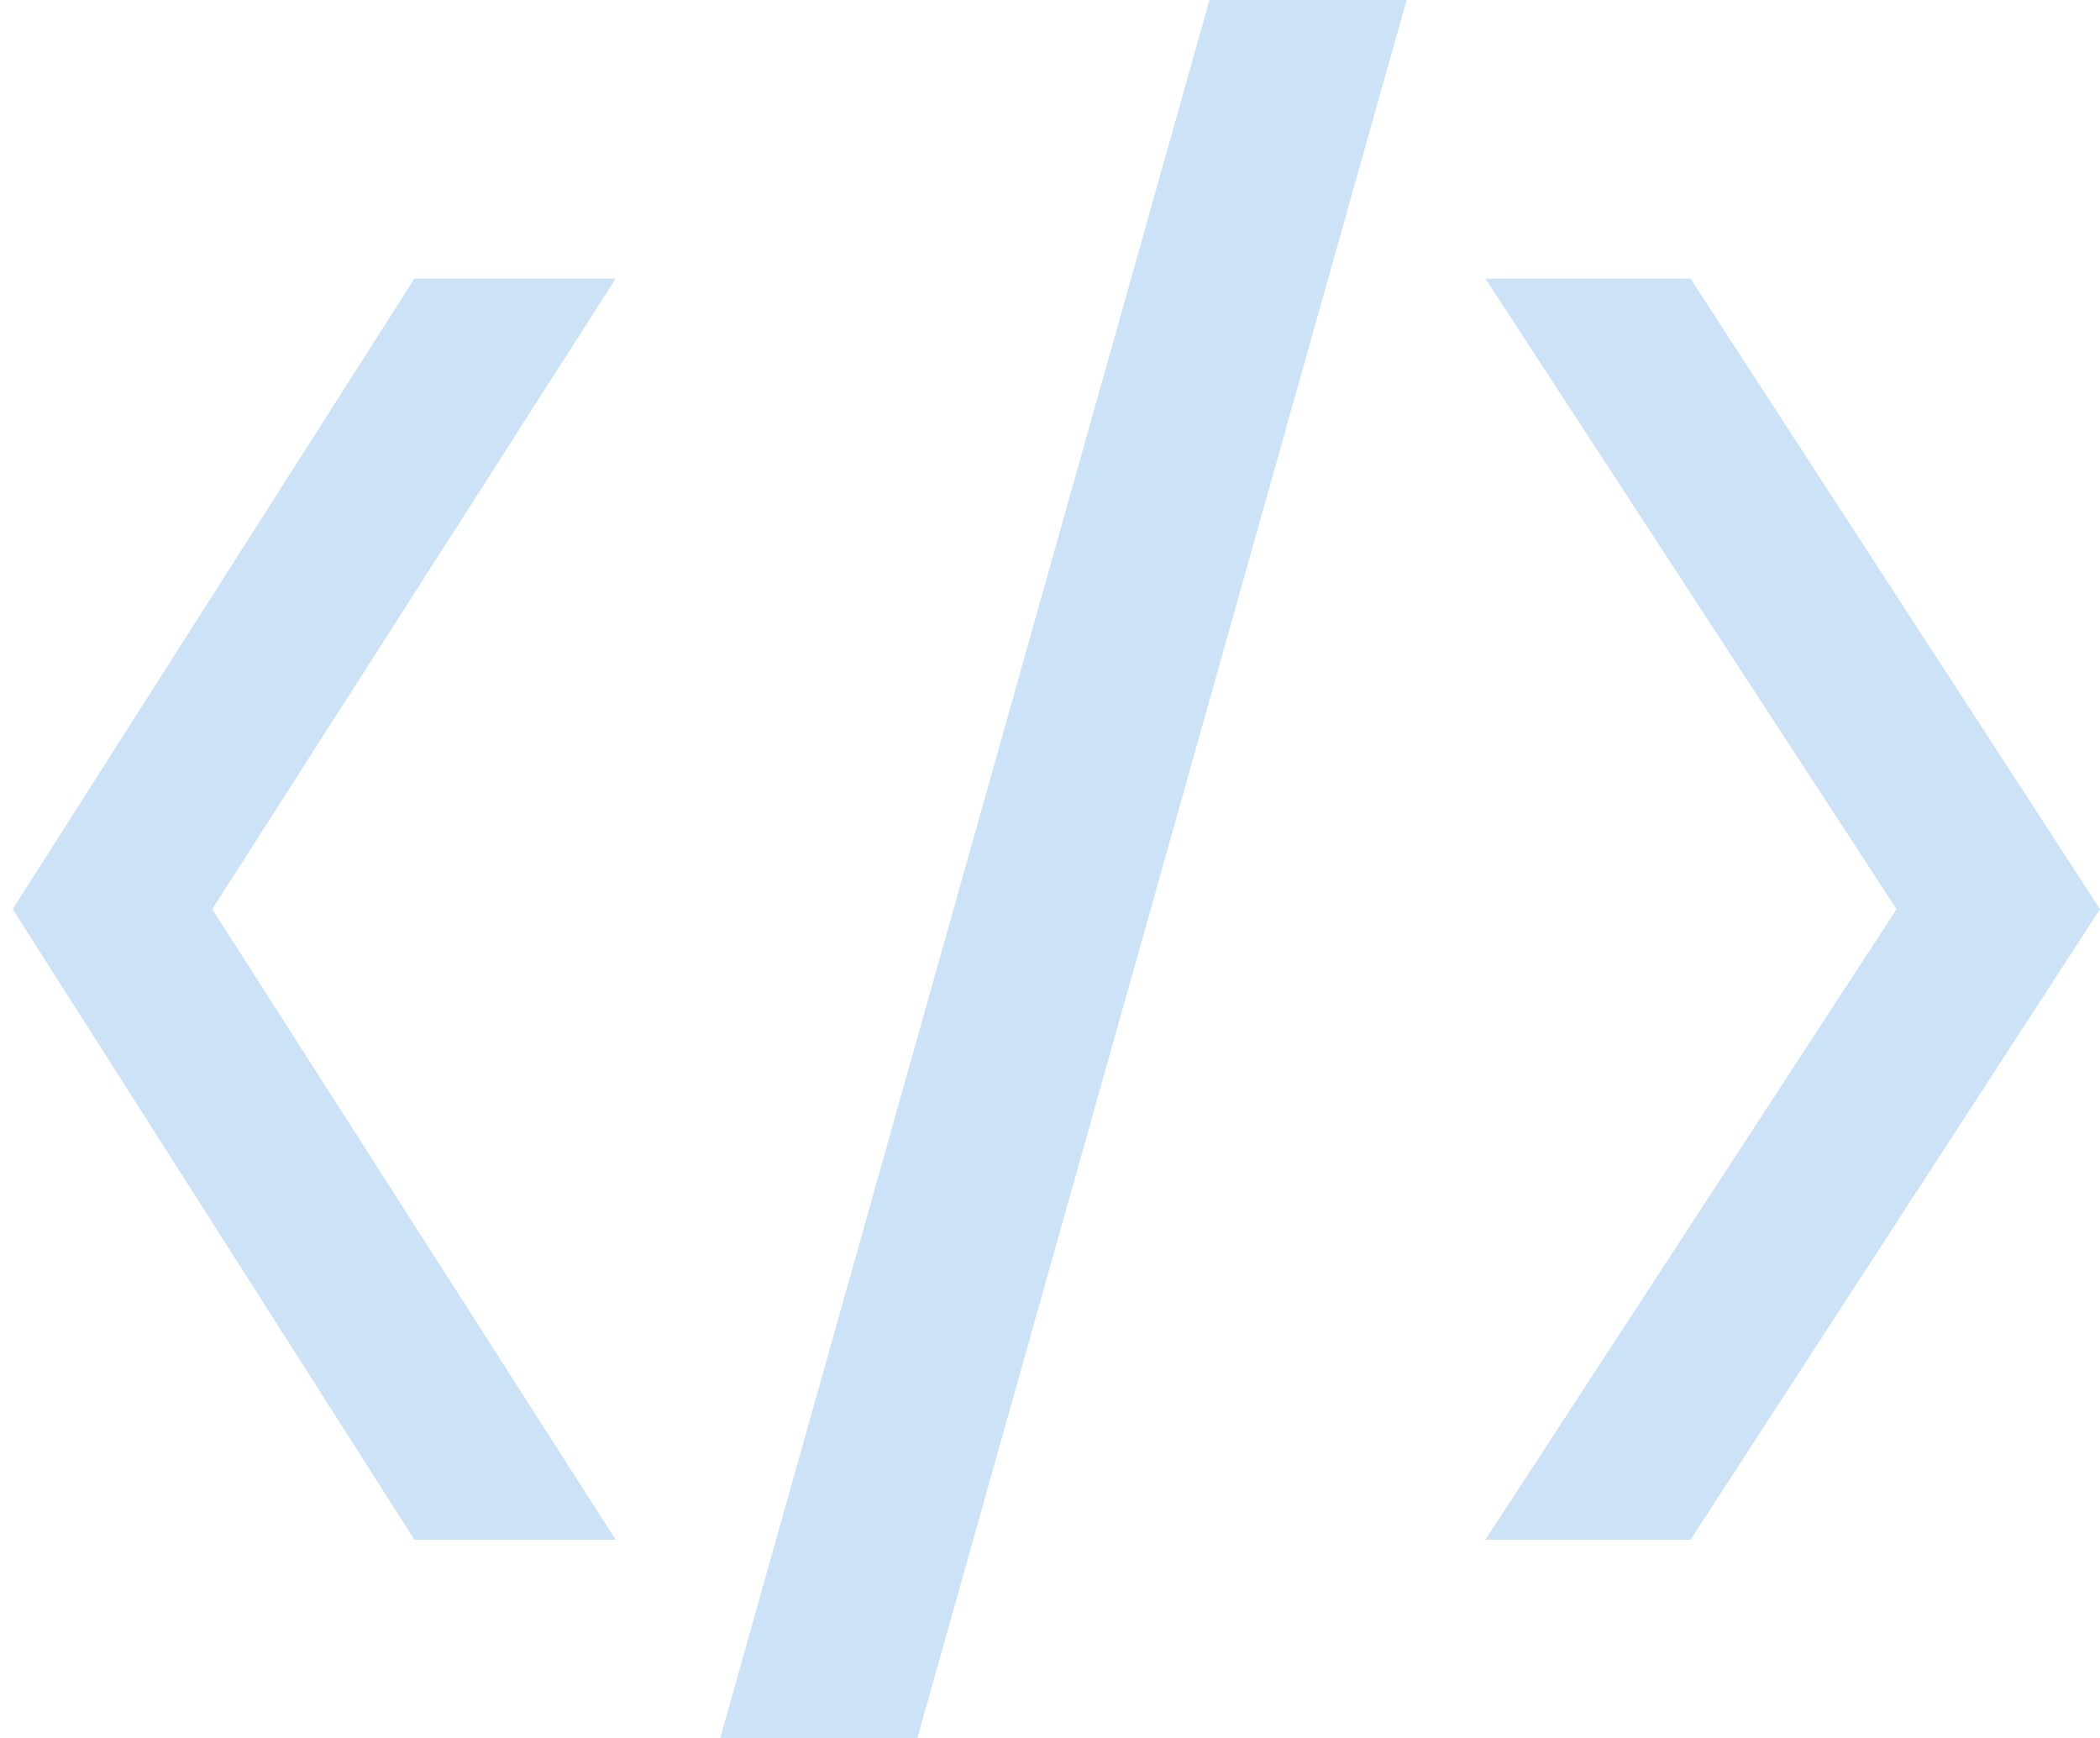
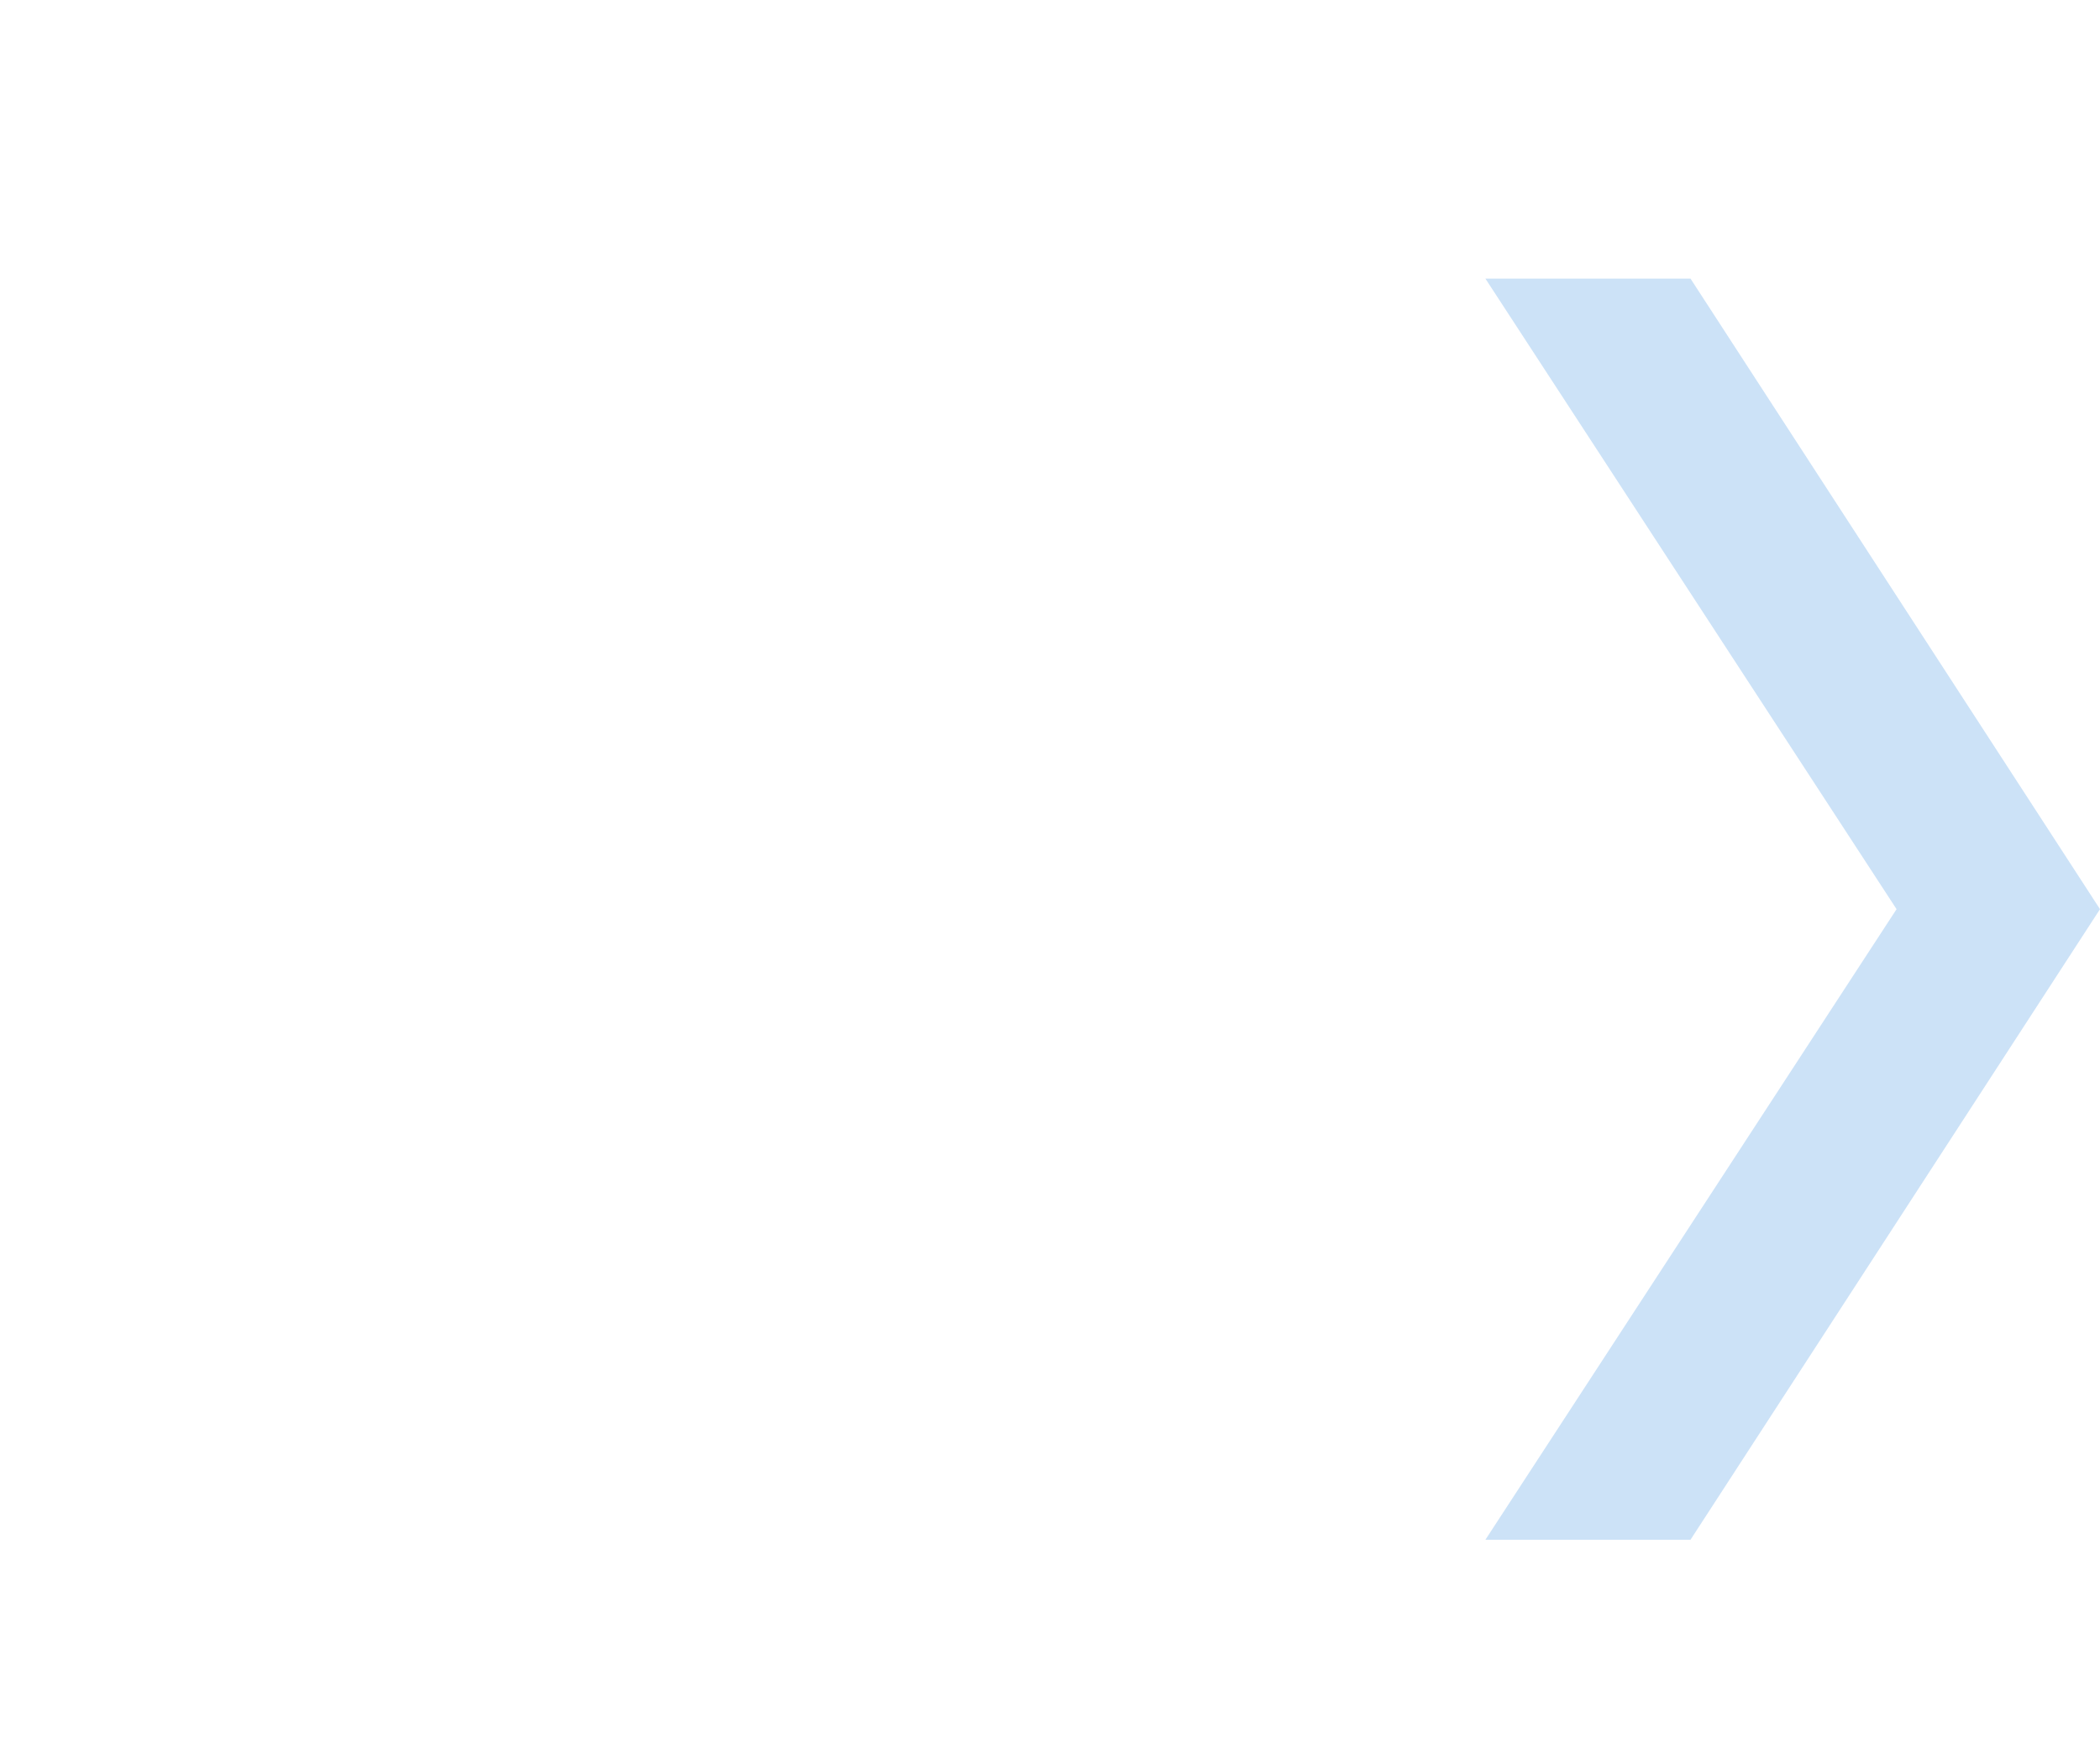
<svg xmlns="http://www.w3.org/2000/svg" width="87" height="72" viewBox="0 0 87 72" fill="none">
-   <path d="M8.793 37.665L25.506 11.542H17.169L0.524 37.665L17.169 63.788H25.506L8.793 37.665Z" fill="#CCE2F7" />
  <path d="M78.572 37.665L61.538 11.542H70.035L87 37.665L70.035 63.788H61.538L78.572 37.665Z" fill="#CCE2F7" />
-   <path d="M50.107 0H58.274L38.006 72H29.839L50.107 0Z" fill="#CCE2F7" />
+   <path d="M50.107 0H58.274H29.839L50.107 0Z" fill="#CCE2F7" />
</svg>